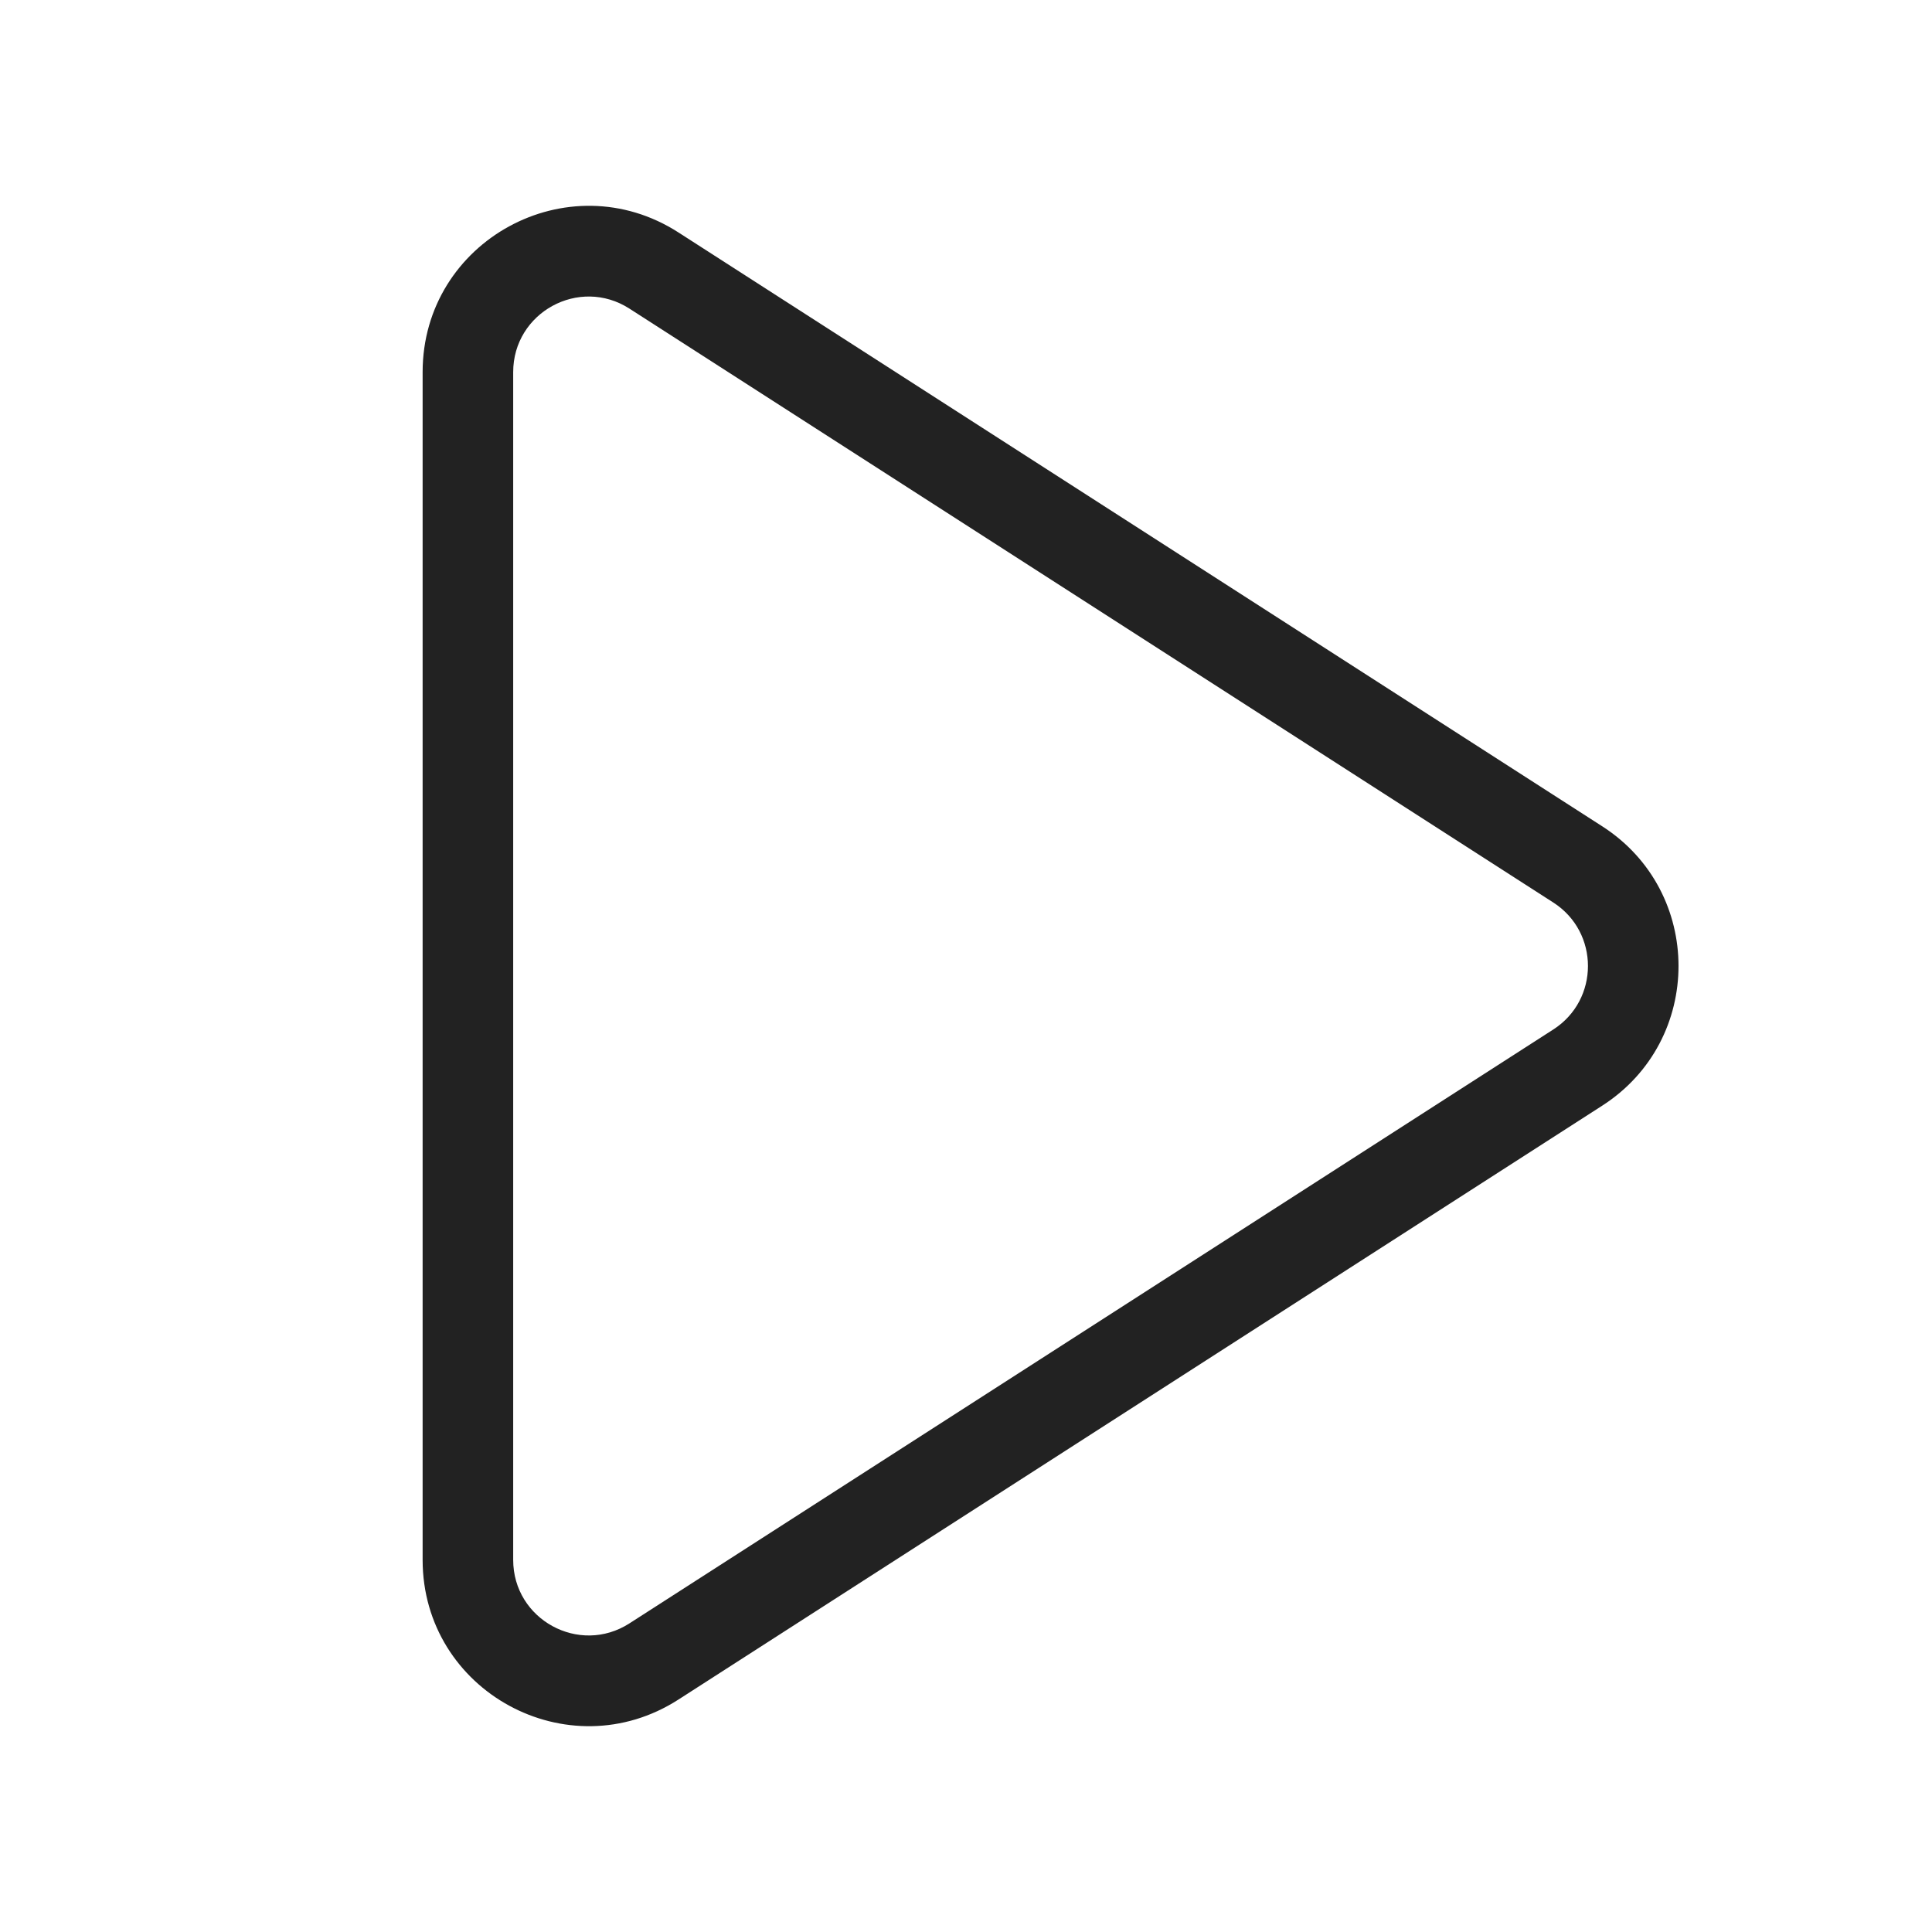
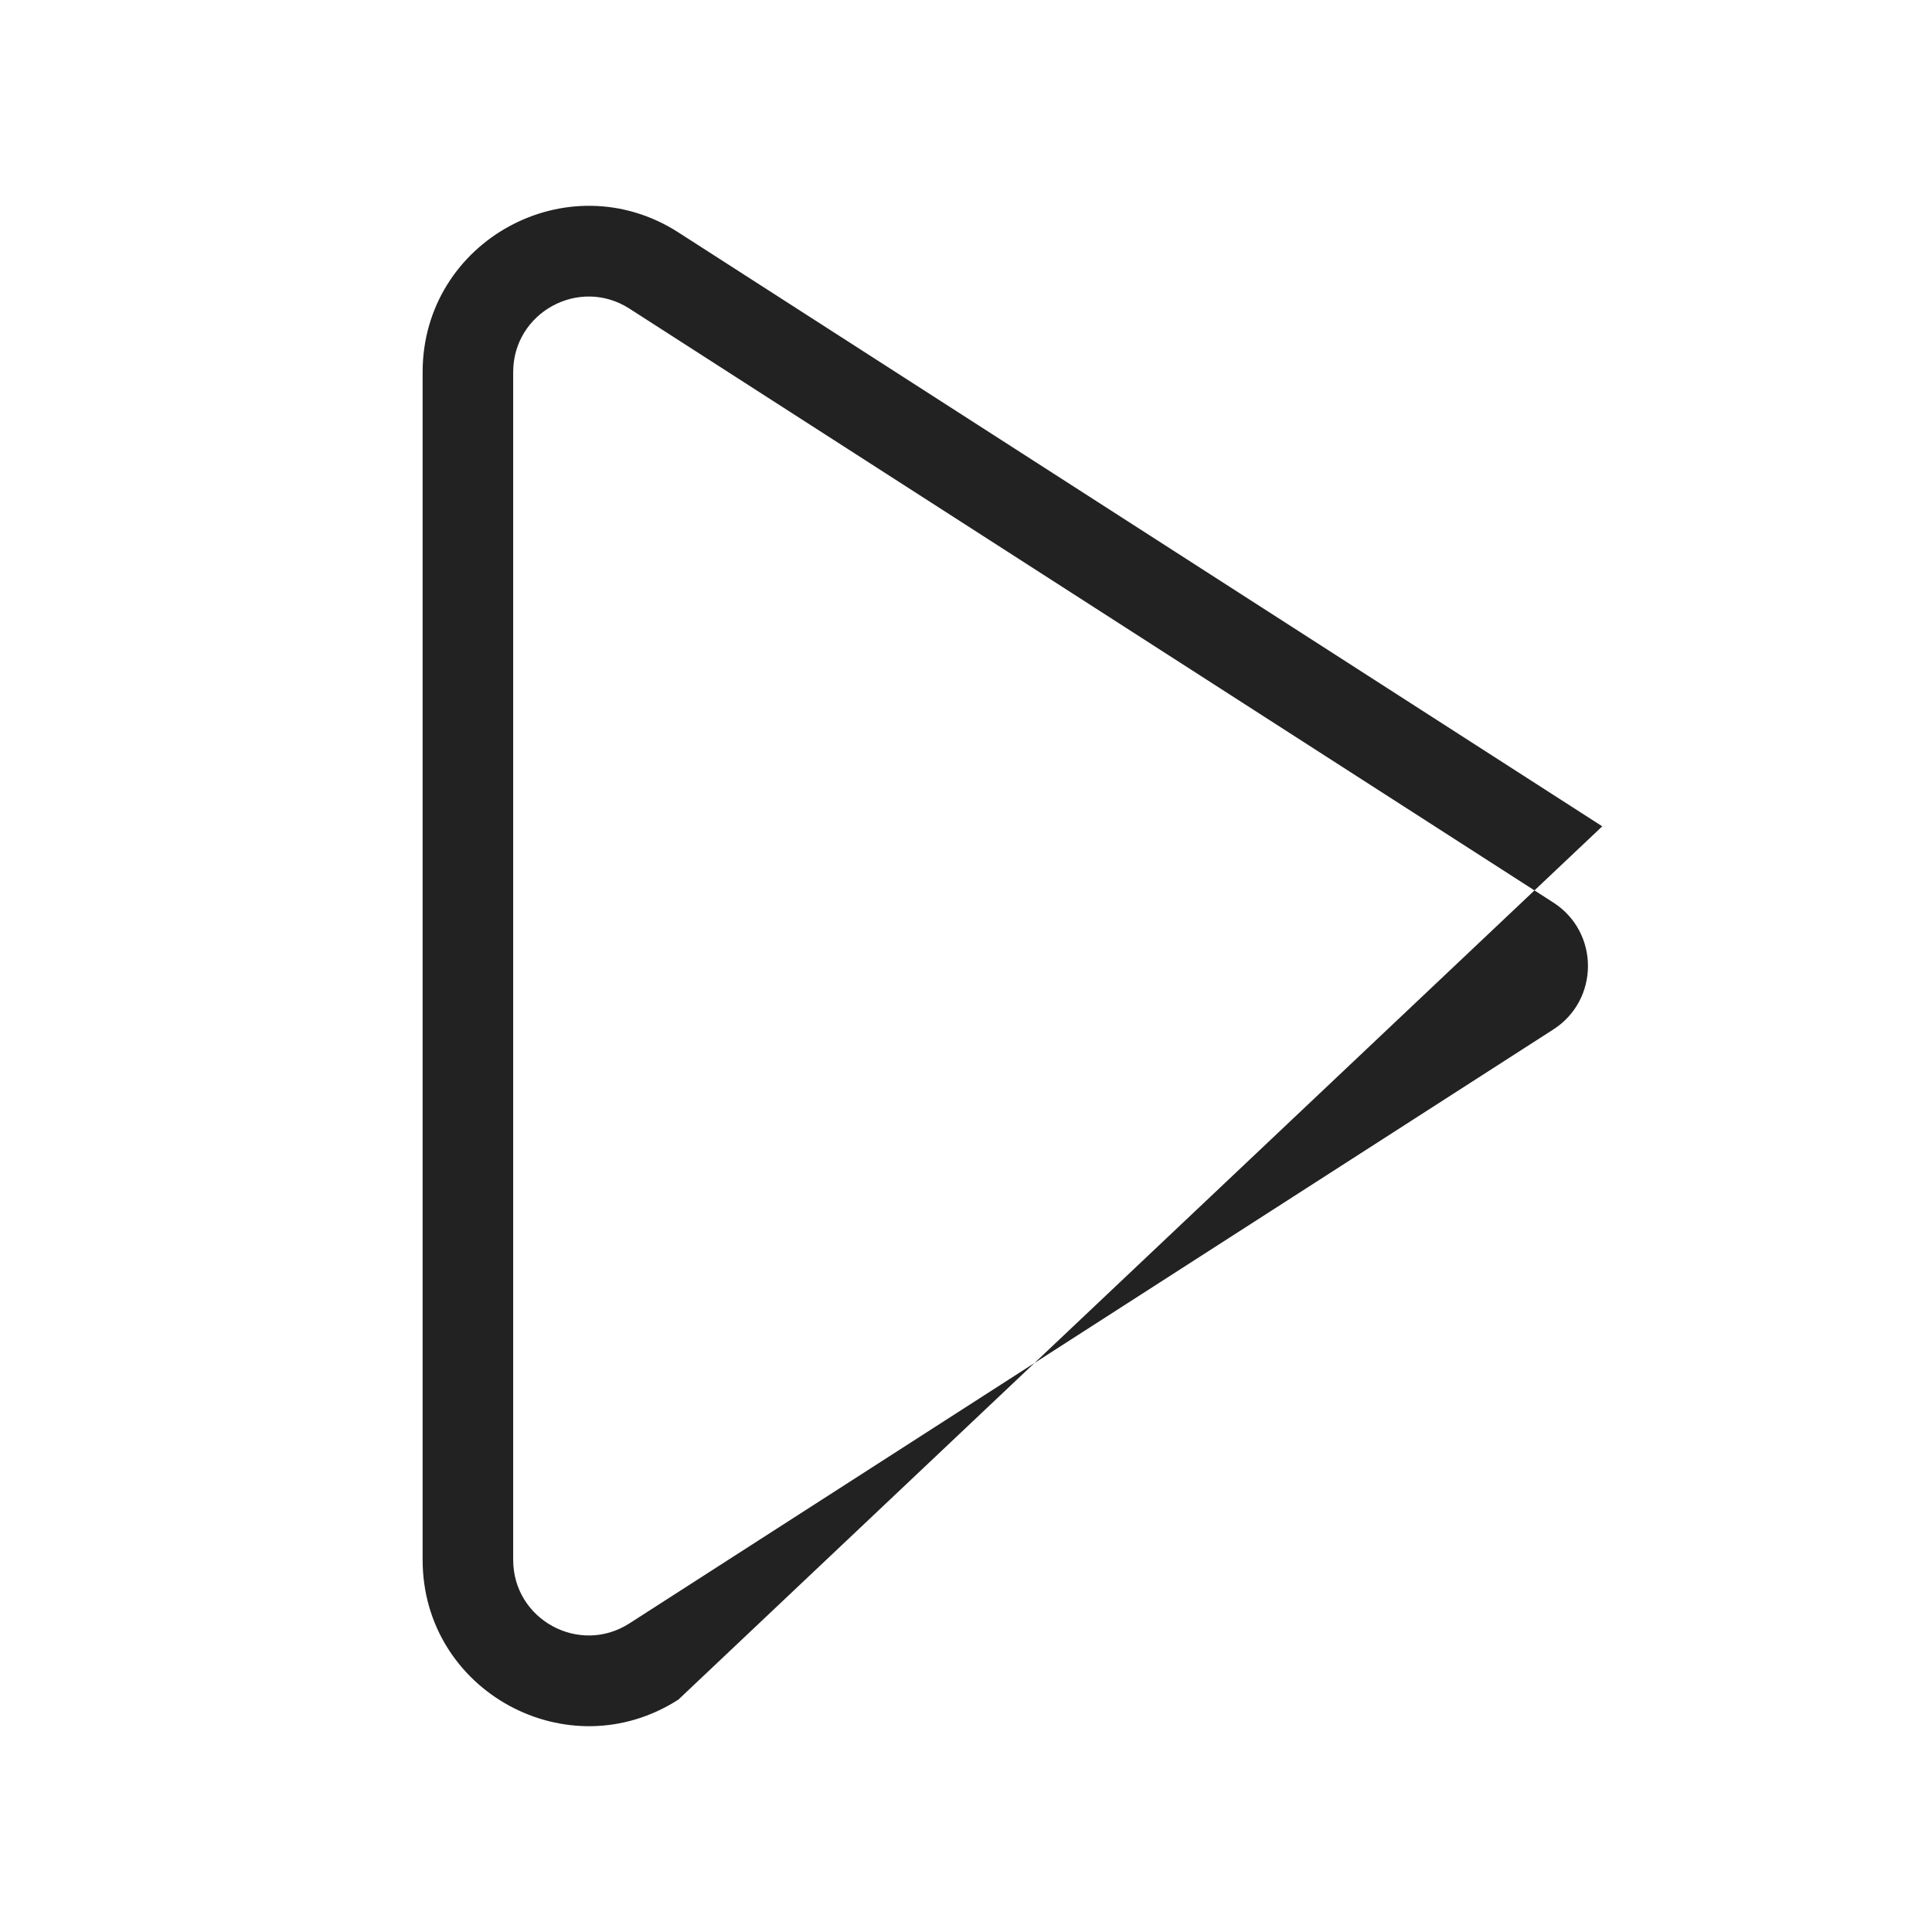
<svg xmlns="http://www.w3.org/2000/svg" width="64" height="64" viewBox="0 0 64 64" fill="none">
-   <path fill-rule="evenodd" clip-rule="evenodd" d="M14 12.327C14 7.975 18.814 5.347 22.474 7.7L53.077 27.373C56.445 29.538 56.445 34.461 53.077 36.626L22.474 56.3C18.814 58.653 14 56.025 14 51.673V12.327ZM20.852 10.224C19.188 9.154 17 10.349 17 12.327V51.673C17 53.651 19.188 54.846 20.852 53.776L51.455 34.103C52.986 33.119 52.986 30.881 51.455 29.897L20.852 10.224Z" fill="#222222" />
+   <path fill-rule="evenodd" clip-rule="evenodd" d="M14 12.327C14 7.975 18.814 5.347 22.474 7.7L53.077 27.373L22.474 56.3C18.814 58.653 14 56.025 14 51.673V12.327ZM20.852 10.224C19.188 9.154 17 10.349 17 12.327V51.673C17 53.651 19.188 54.846 20.852 53.776L51.455 34.103C52.986 33.119 52.986 30.881 51.455 29.897L20.852 10.224Z" fill="#222222" />
</svg>